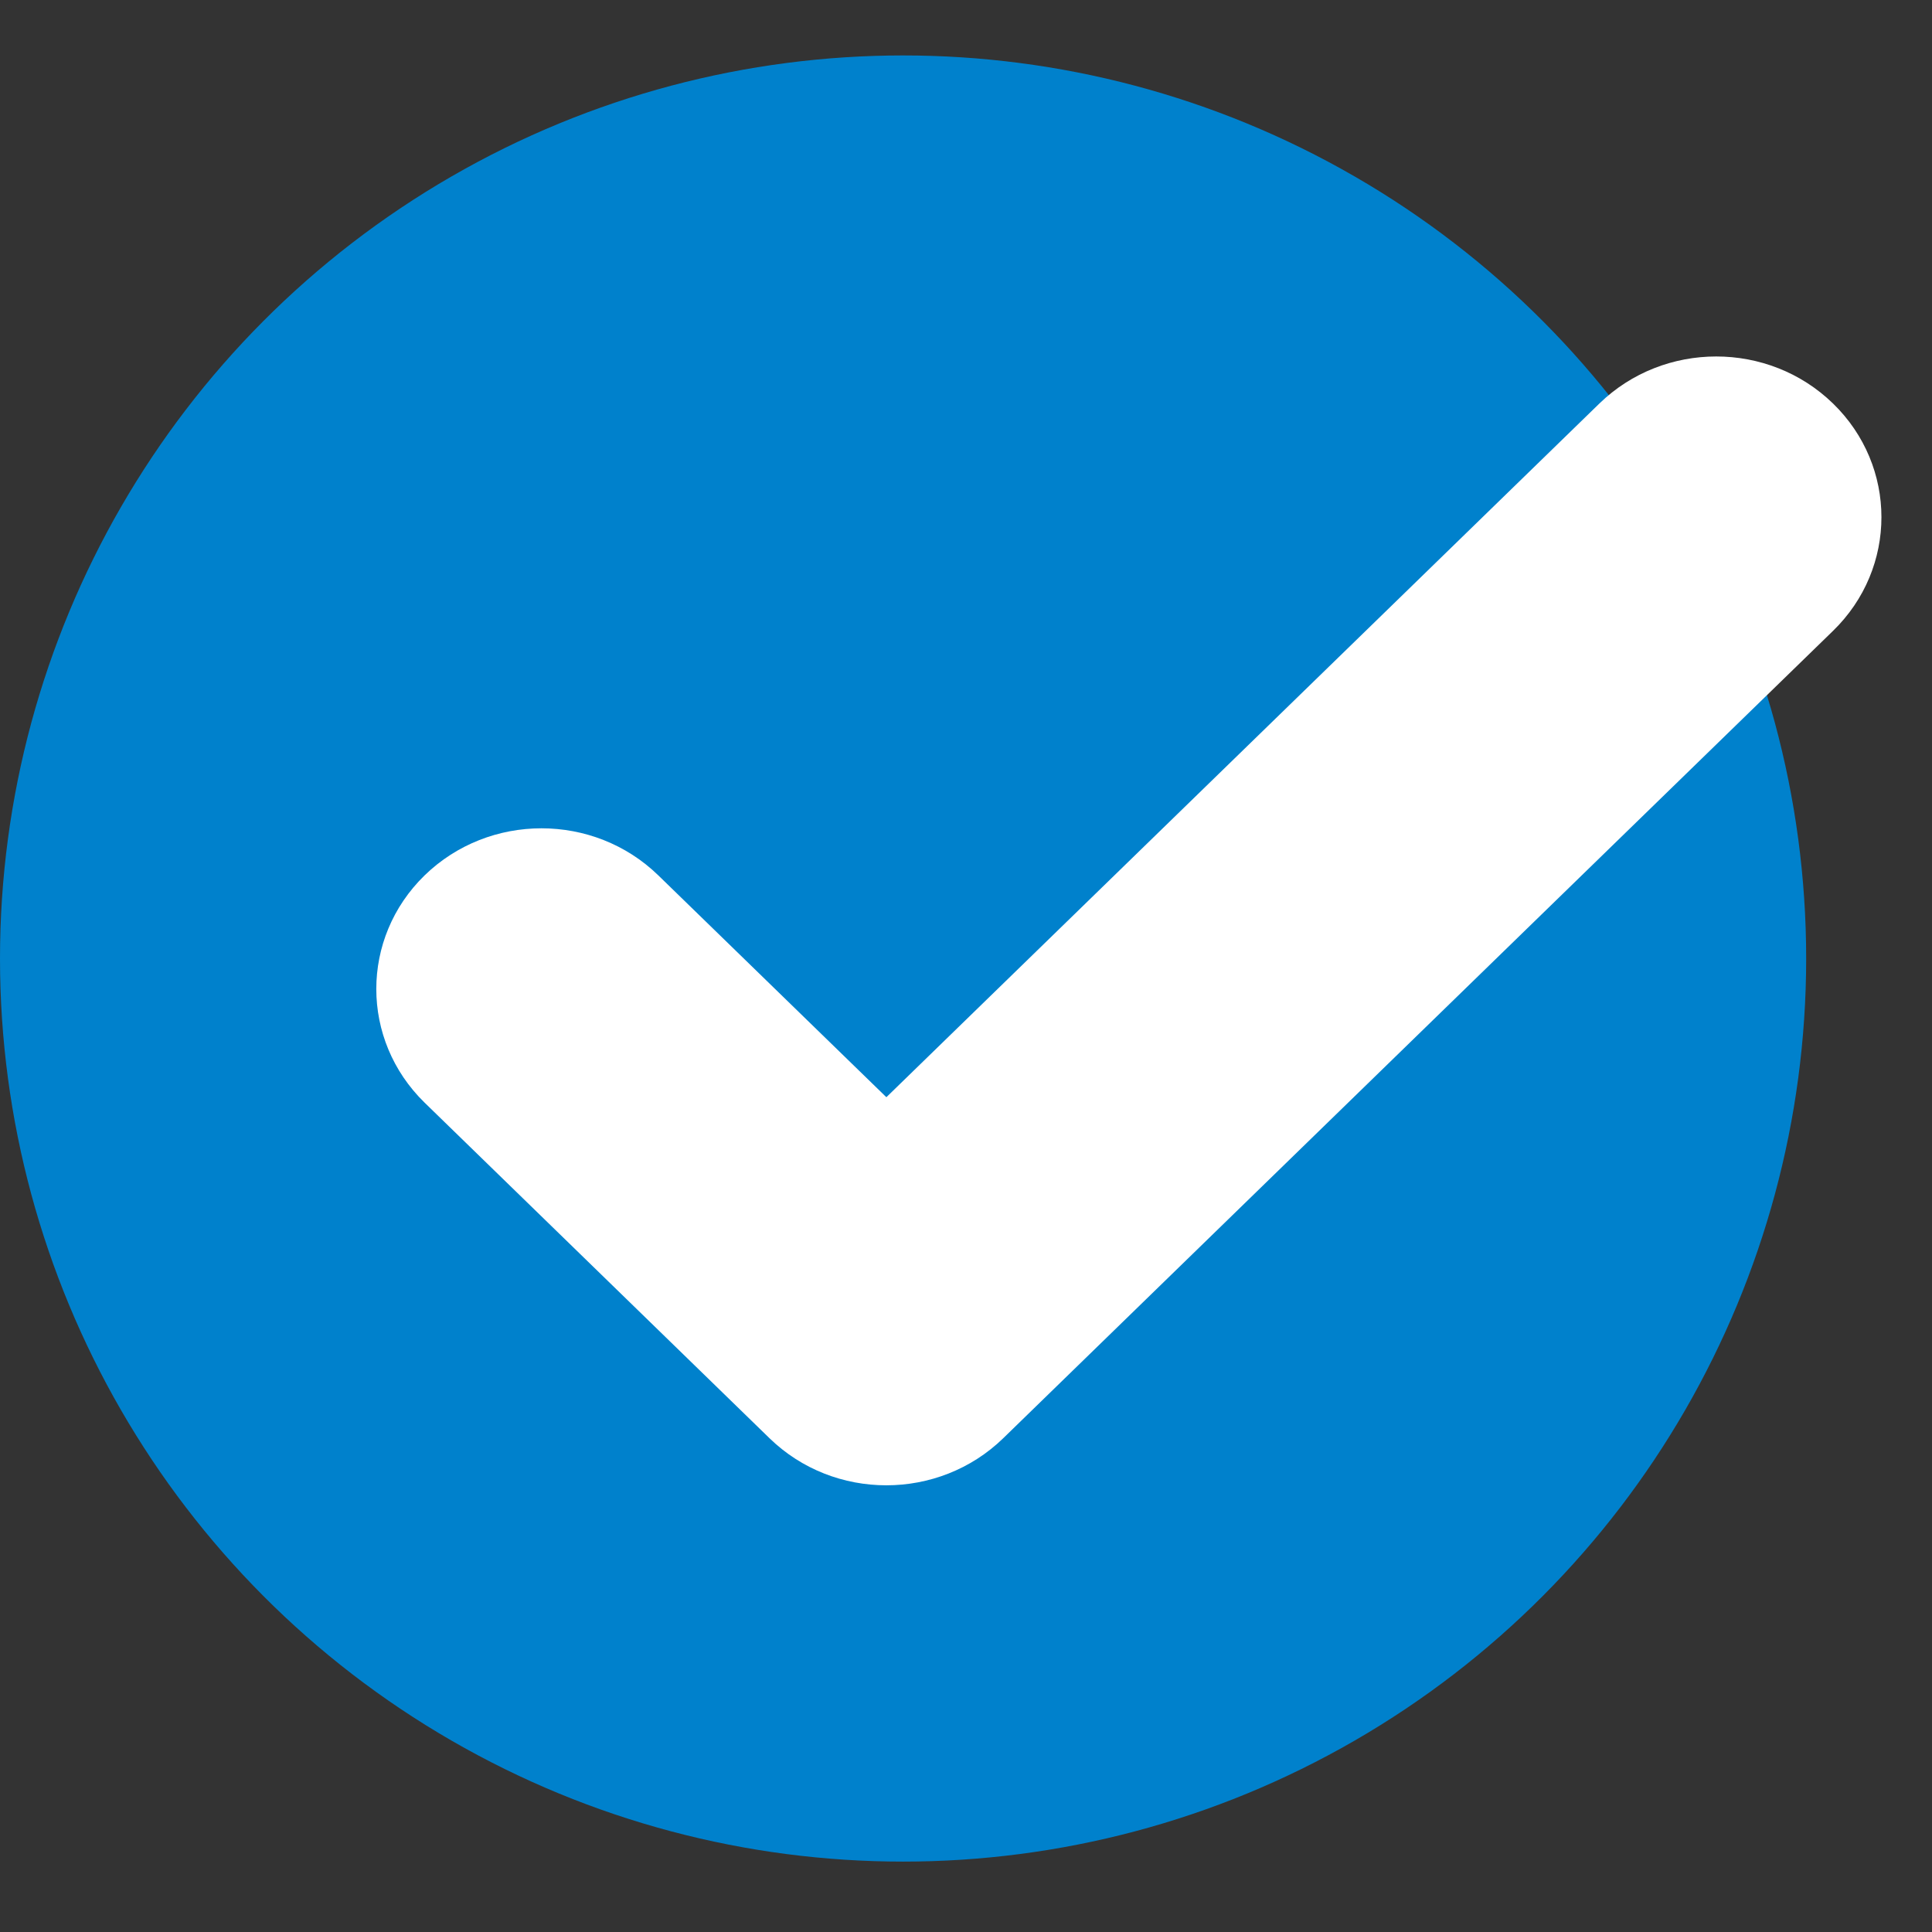
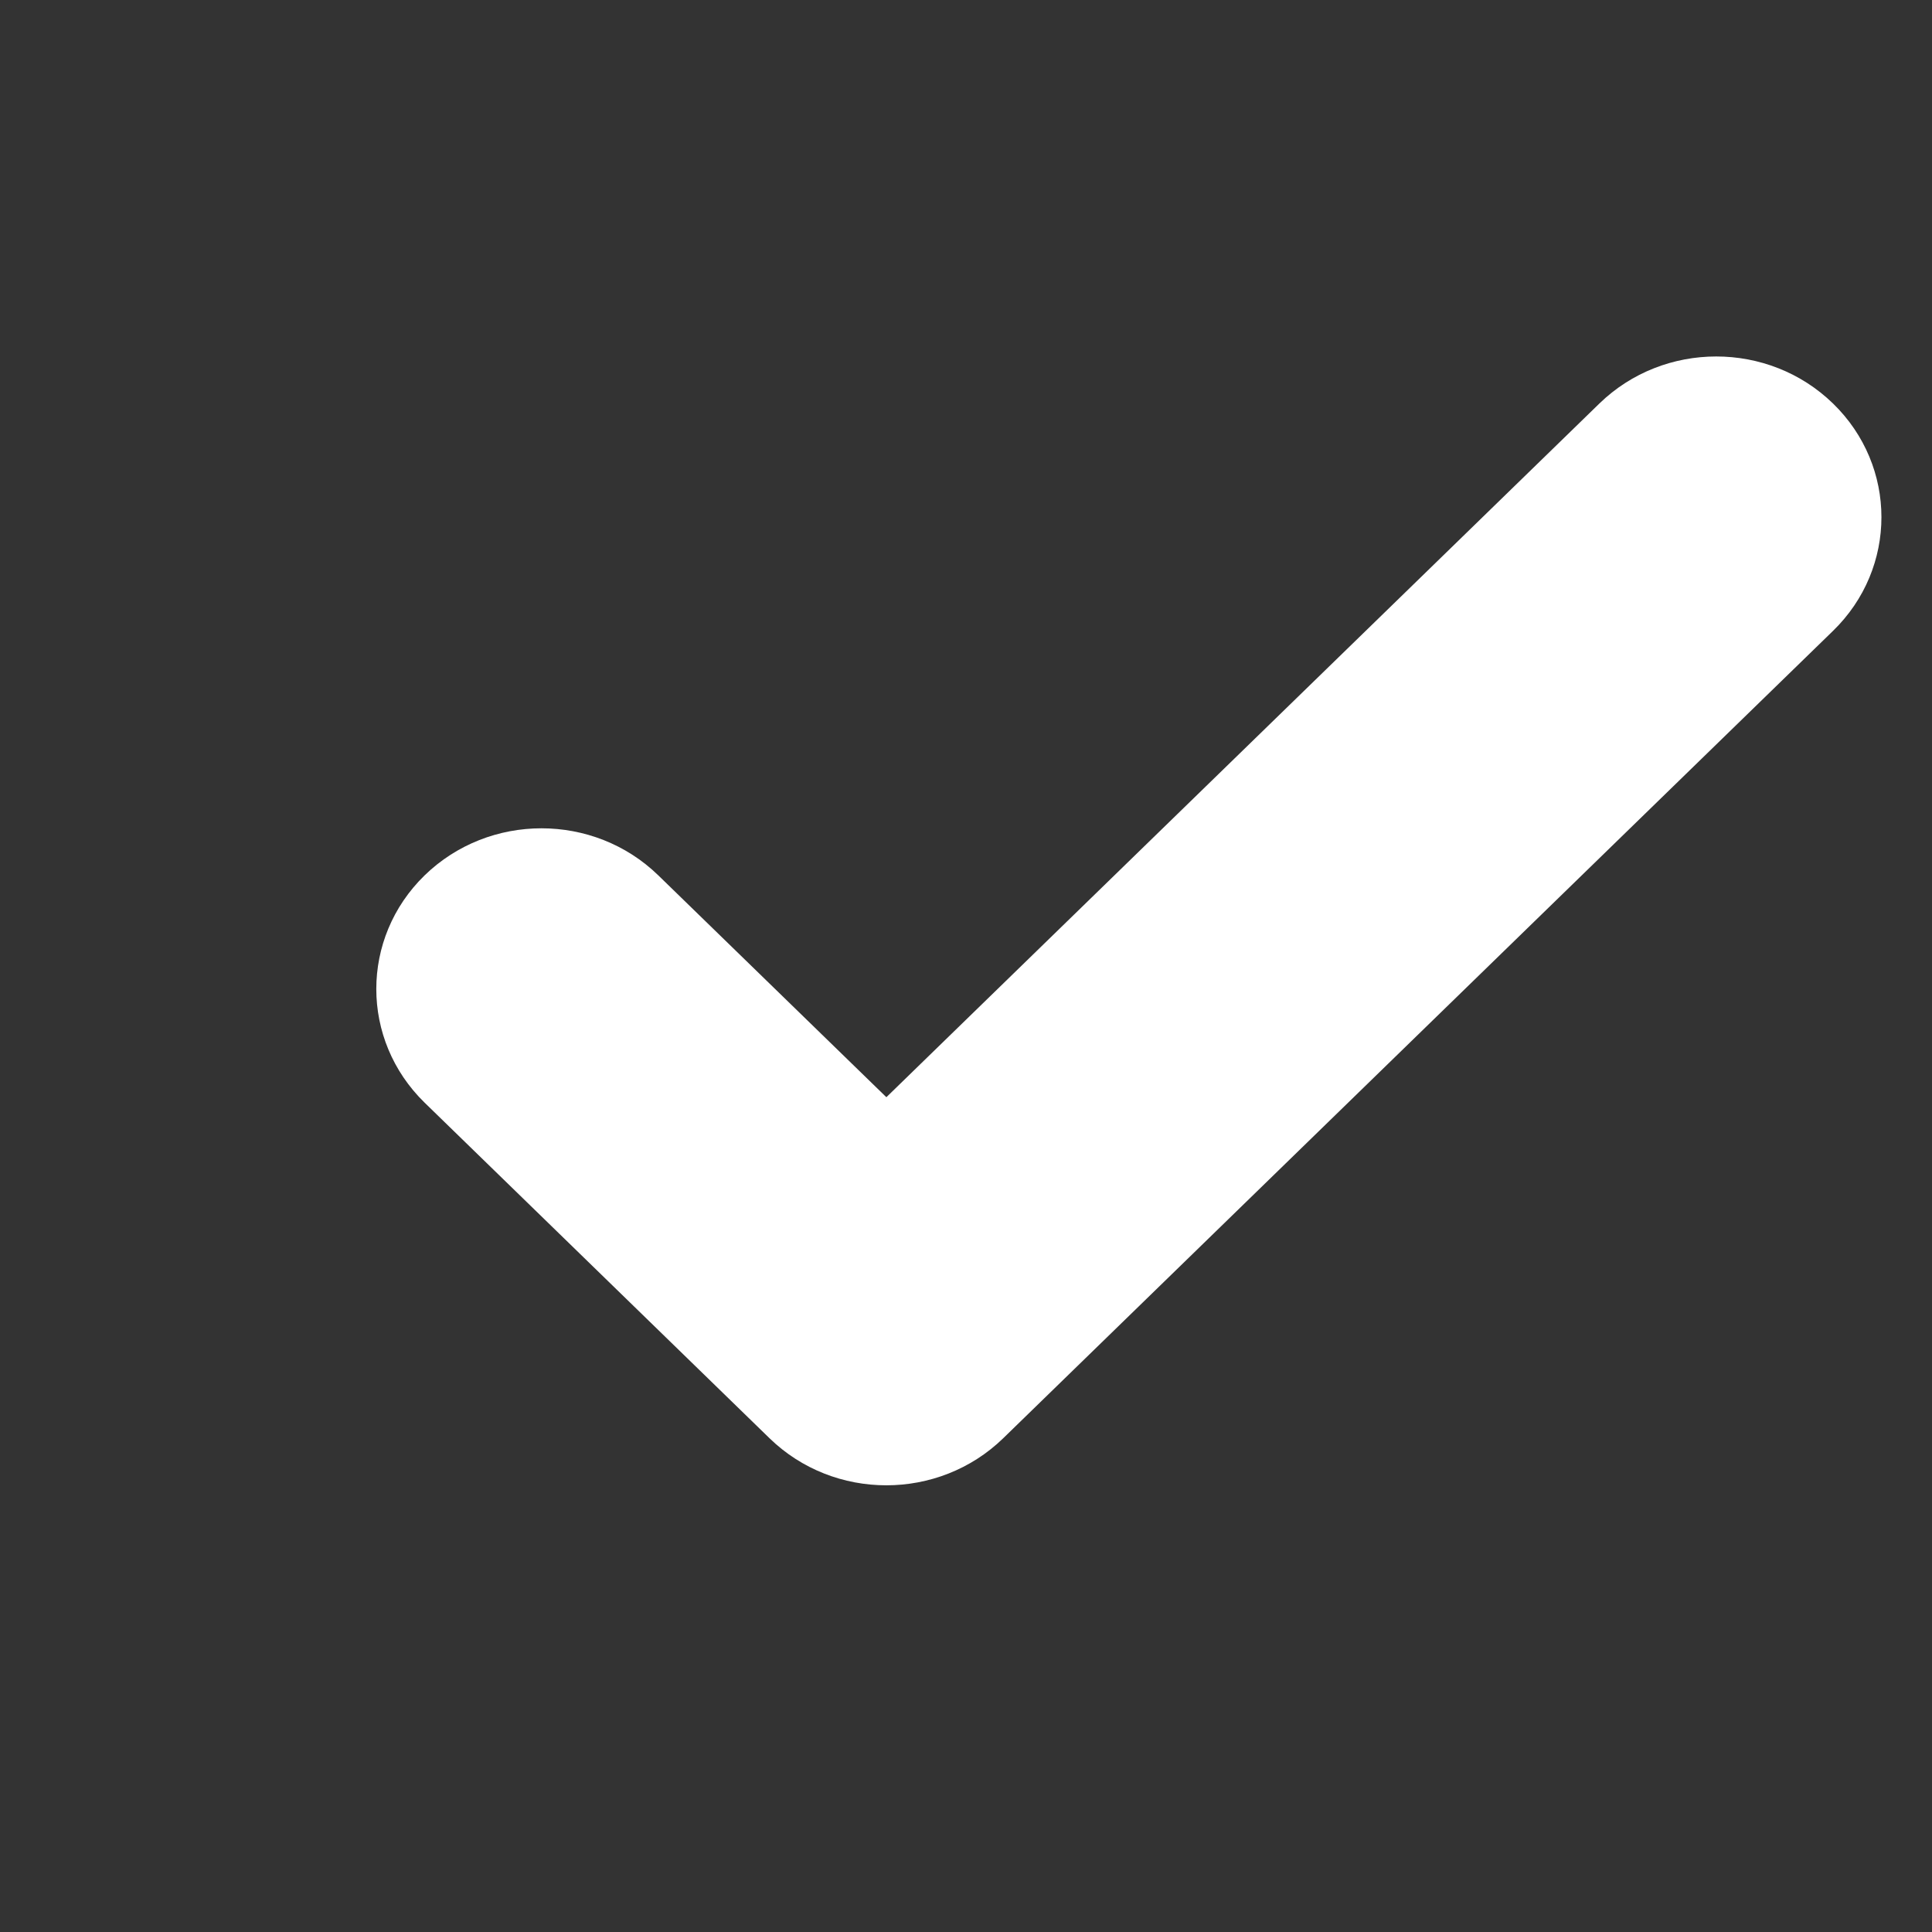
<svg xmlns="http://www.w3.org/2000/svg" width="23" height="23" viewBox="0 0 23 23" fill="none">
  <rect x="0" y="0" width="23" height="23" fill="#333333" stroke="none" />
-   <circle cx="10.751" cy="11.411" r="10.751" fill="#0081CC" />
  <path d="M19.04 4.804L10.552 13.062L7.837 10.421C7.069 9.674 5.824 9.674 5.055 10.421C4.288 11.168 4.288 12.379 5.055 13.127L9.161 17.122C9.929 17.869 11.174 17.869 11.943 17.122L21.822 7.51C22.59 6.763 22.59 5.551 21.822 4.804C21.054 4.057 19.809 4.057 19.04 4.804Z" fill="white" />
</svg>